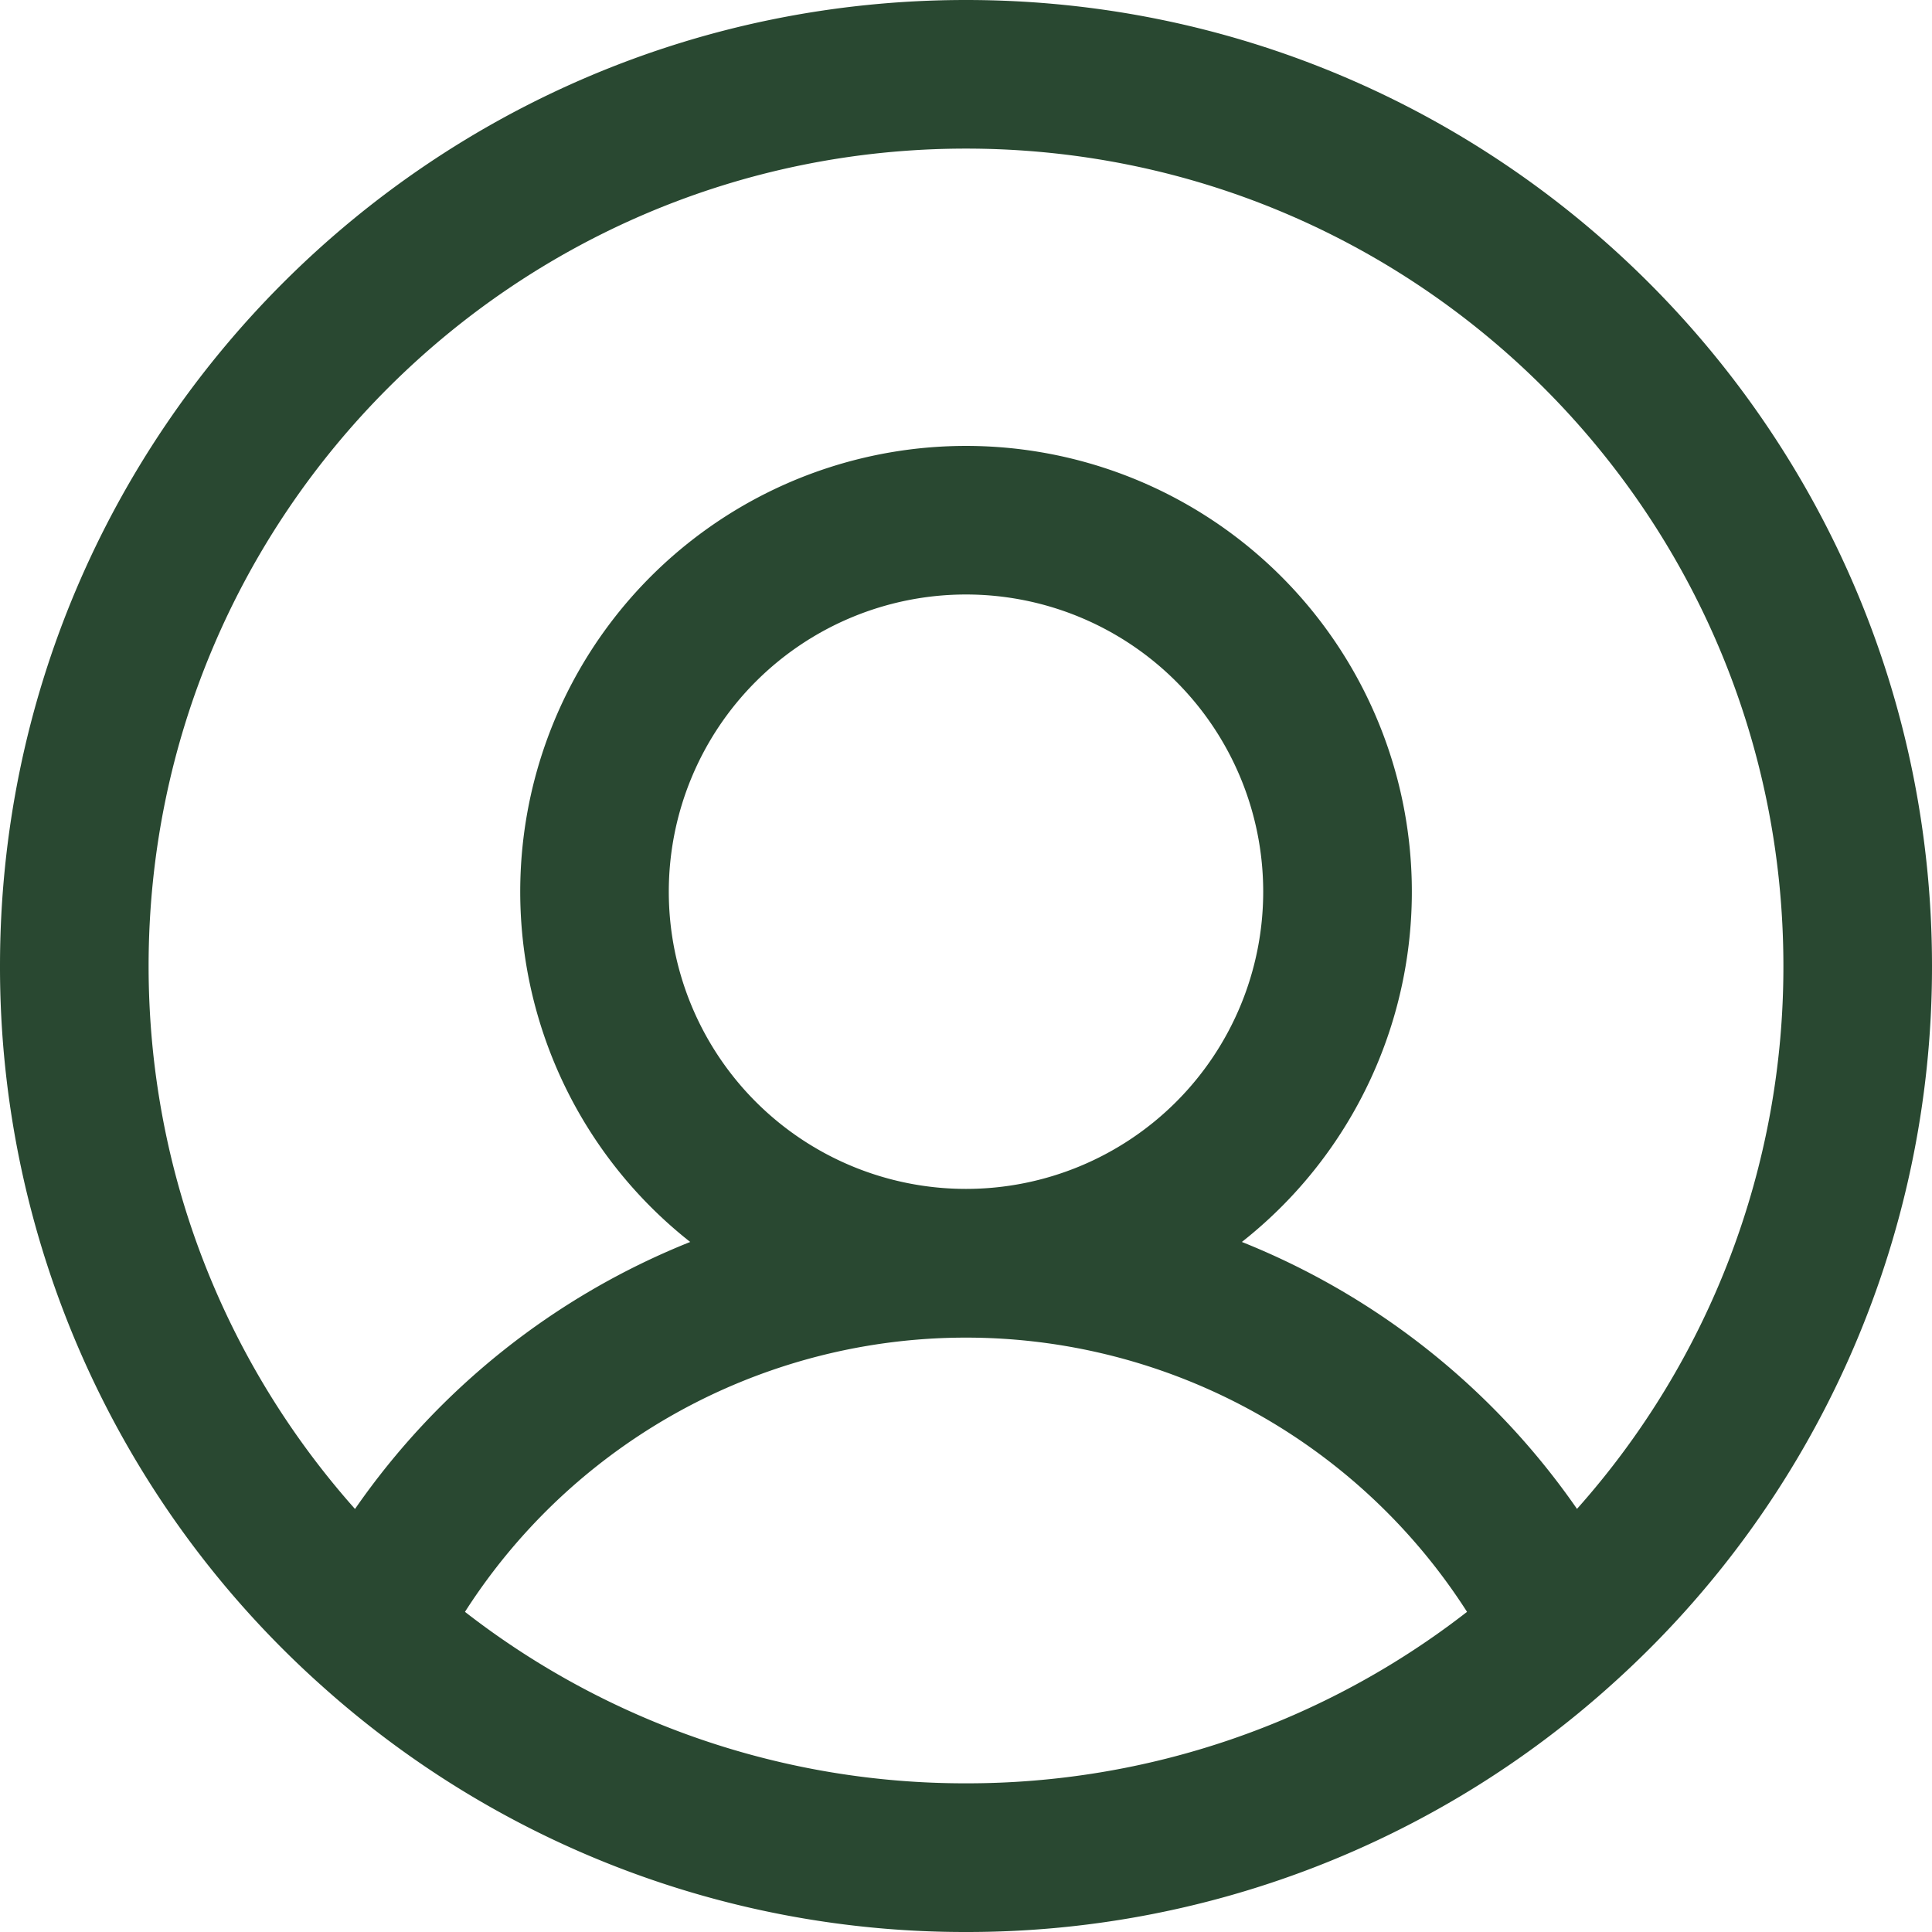
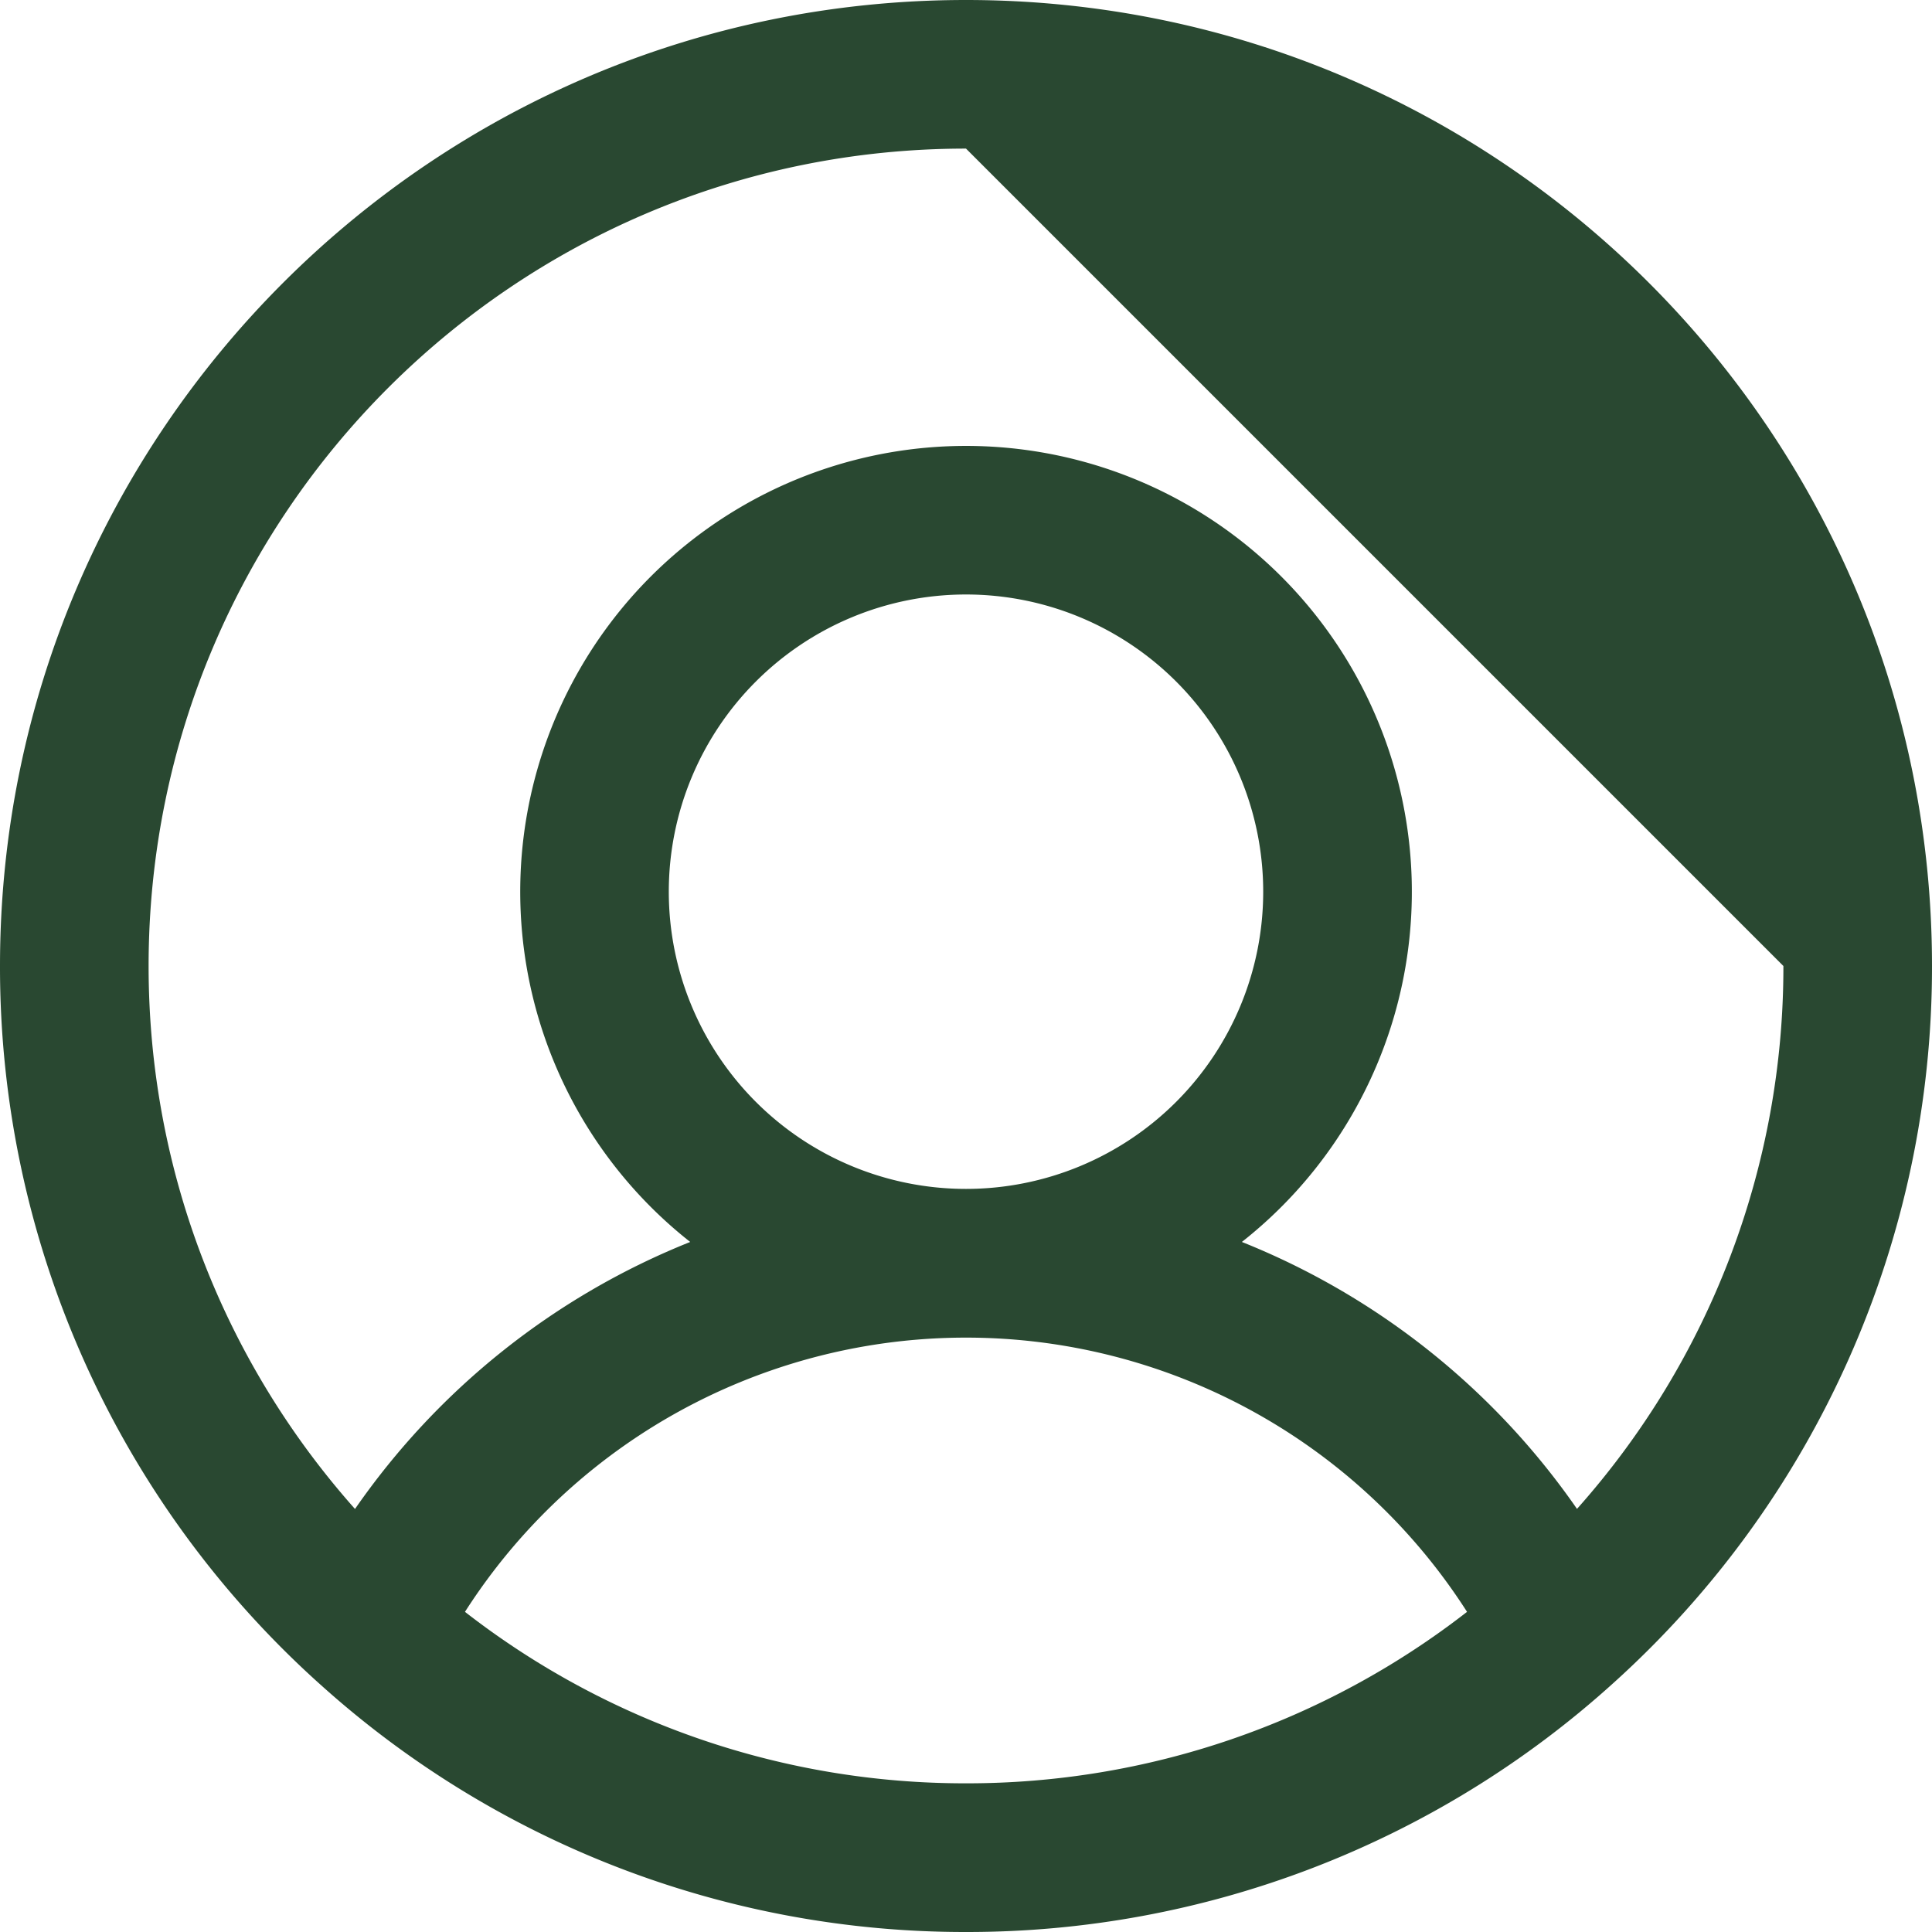
<svg xmlns="http://www.w3.org/2000/svg" viewBox="0 0 24 24" fill="none">
-   <path fill-rule="evenodd" clip-rule="evenodd" d="M12 1.846C6.392 1.846 1.846 6.392 1.846 12c0 2.589.969 4.951 2.564 6.745a9.234 9.234 0 014.164-3.317 5.538 5.538 0 116.853 0 9.237 9.237 0 014.163 3.316A10.116 10.116 0 0022.154 12c0-5.608-4.546-10.154-10.154-10.154zm8.04 19.063A11.97 11.97 0 0024 12c0-6.627-5.373-12-12-12S0 5.373 0 12a11.97 11.97 0 003.965 8.913l.018.016A11.956 11.956 0 0012 24a11.955 11.955 0 008.04-3.091zm-1.816-.886a7.389 7.389 0 00-12.448 0A10.11 10.11 0 0012 22.153a10.11 10.11 0 006.224-2.13zM12 7.385a3.692 3.692 0 100 7.384 3.692 3.692 0 000-7.384z" fill="#294831" />
+   <path fill-rule="evenodd" clip-rule="evenodd" d="M12 1.846C6.392 1.846 1.846 6.392 1.846 12c0 2.589.969 4.951 2.564 6.745a9.234 9.234 0 014.164-3.317 5.538 5.538 0 116.853 0 9.237 9.237 0 014.163 3.316A10.116 10.116 0 0022.154 12zm8.04 19.063A11.97 11.97 0 0024 12c0-6.627-5.373-12-12-12S0 5.373 0 12a11.97 11.97 0 003.965 8.913l.018.016A11.956 11.956 0 0012 24a11.955 11.955 0 008.04-3.091zm-1.816-.886a7.389 7.389 0 00-12.448 0A10.11 10.11 0 0012 22.153a10.11 10.11 0 006.224-2.13zM12 7.385a3.692 3.692 0 100 7.384 3.692 3.692 0 000-7.384z" fill="#294831" />
</svg>